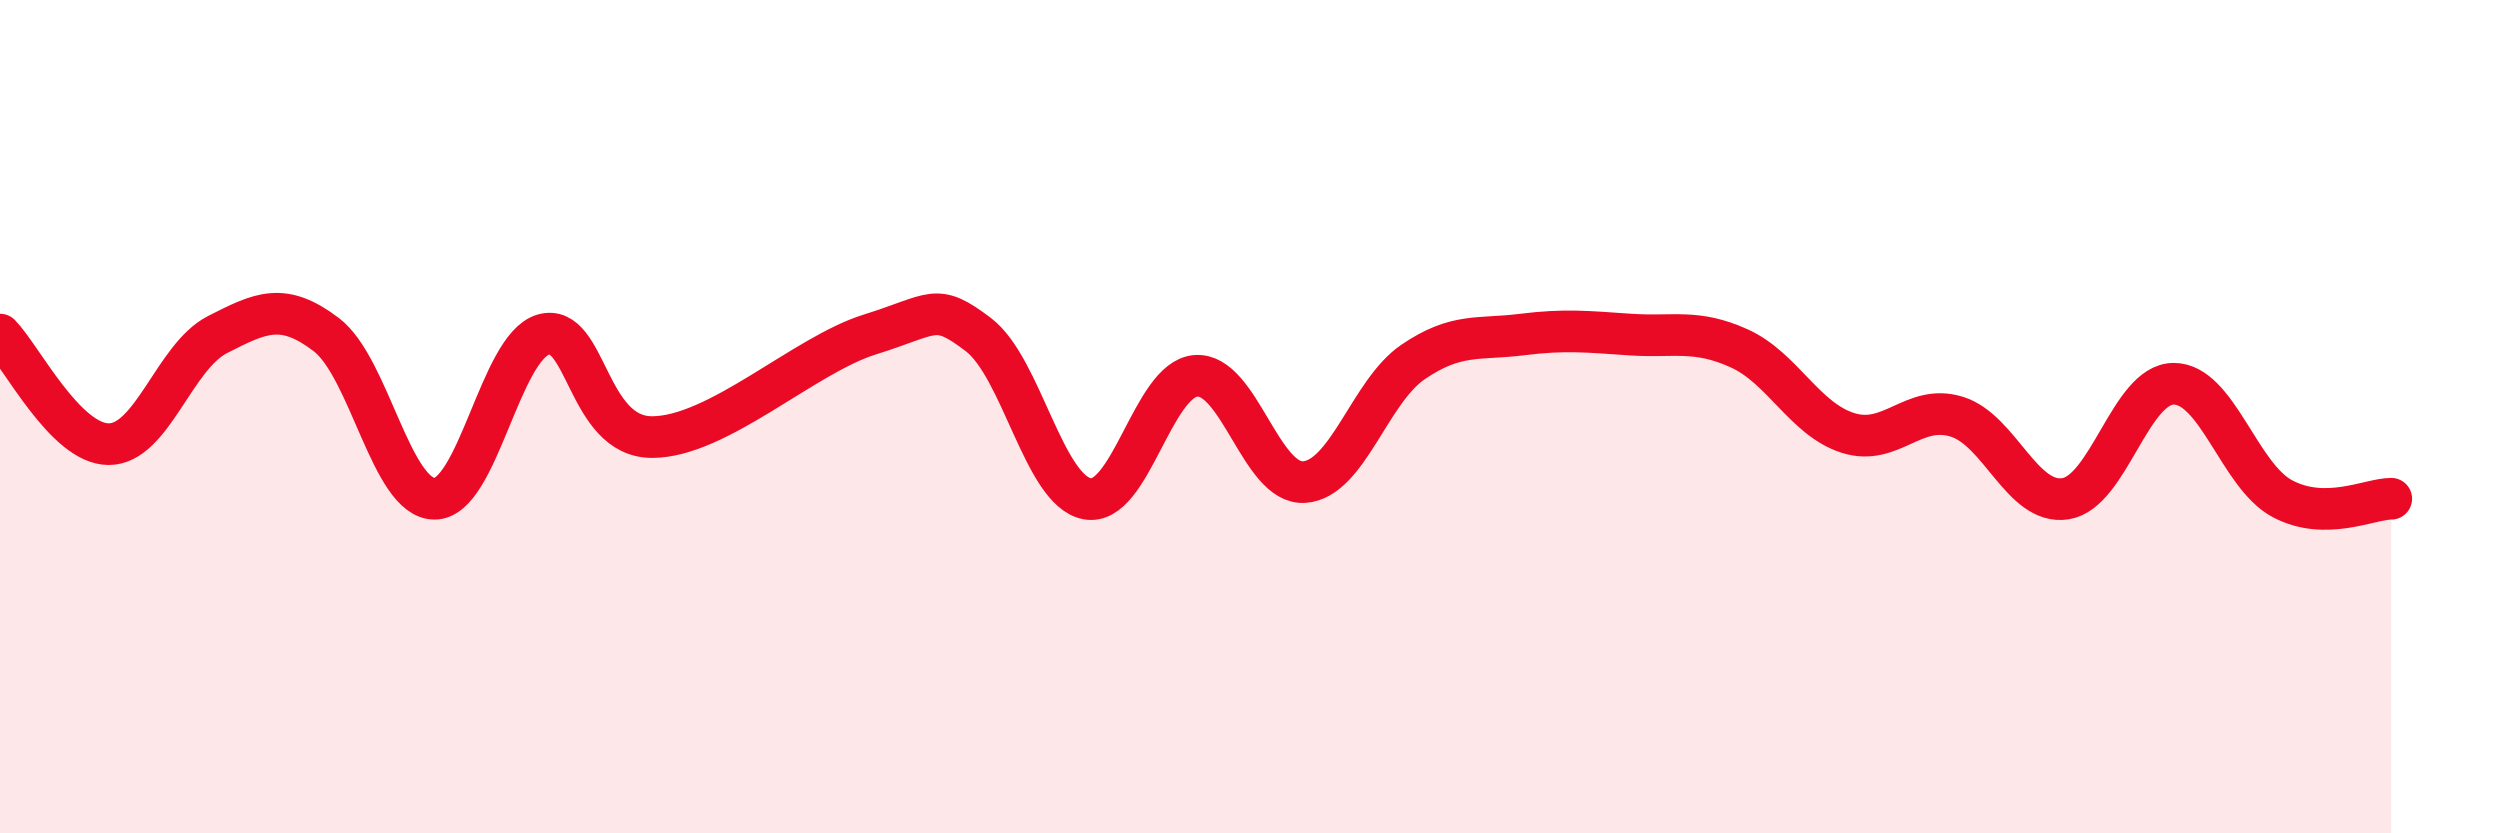
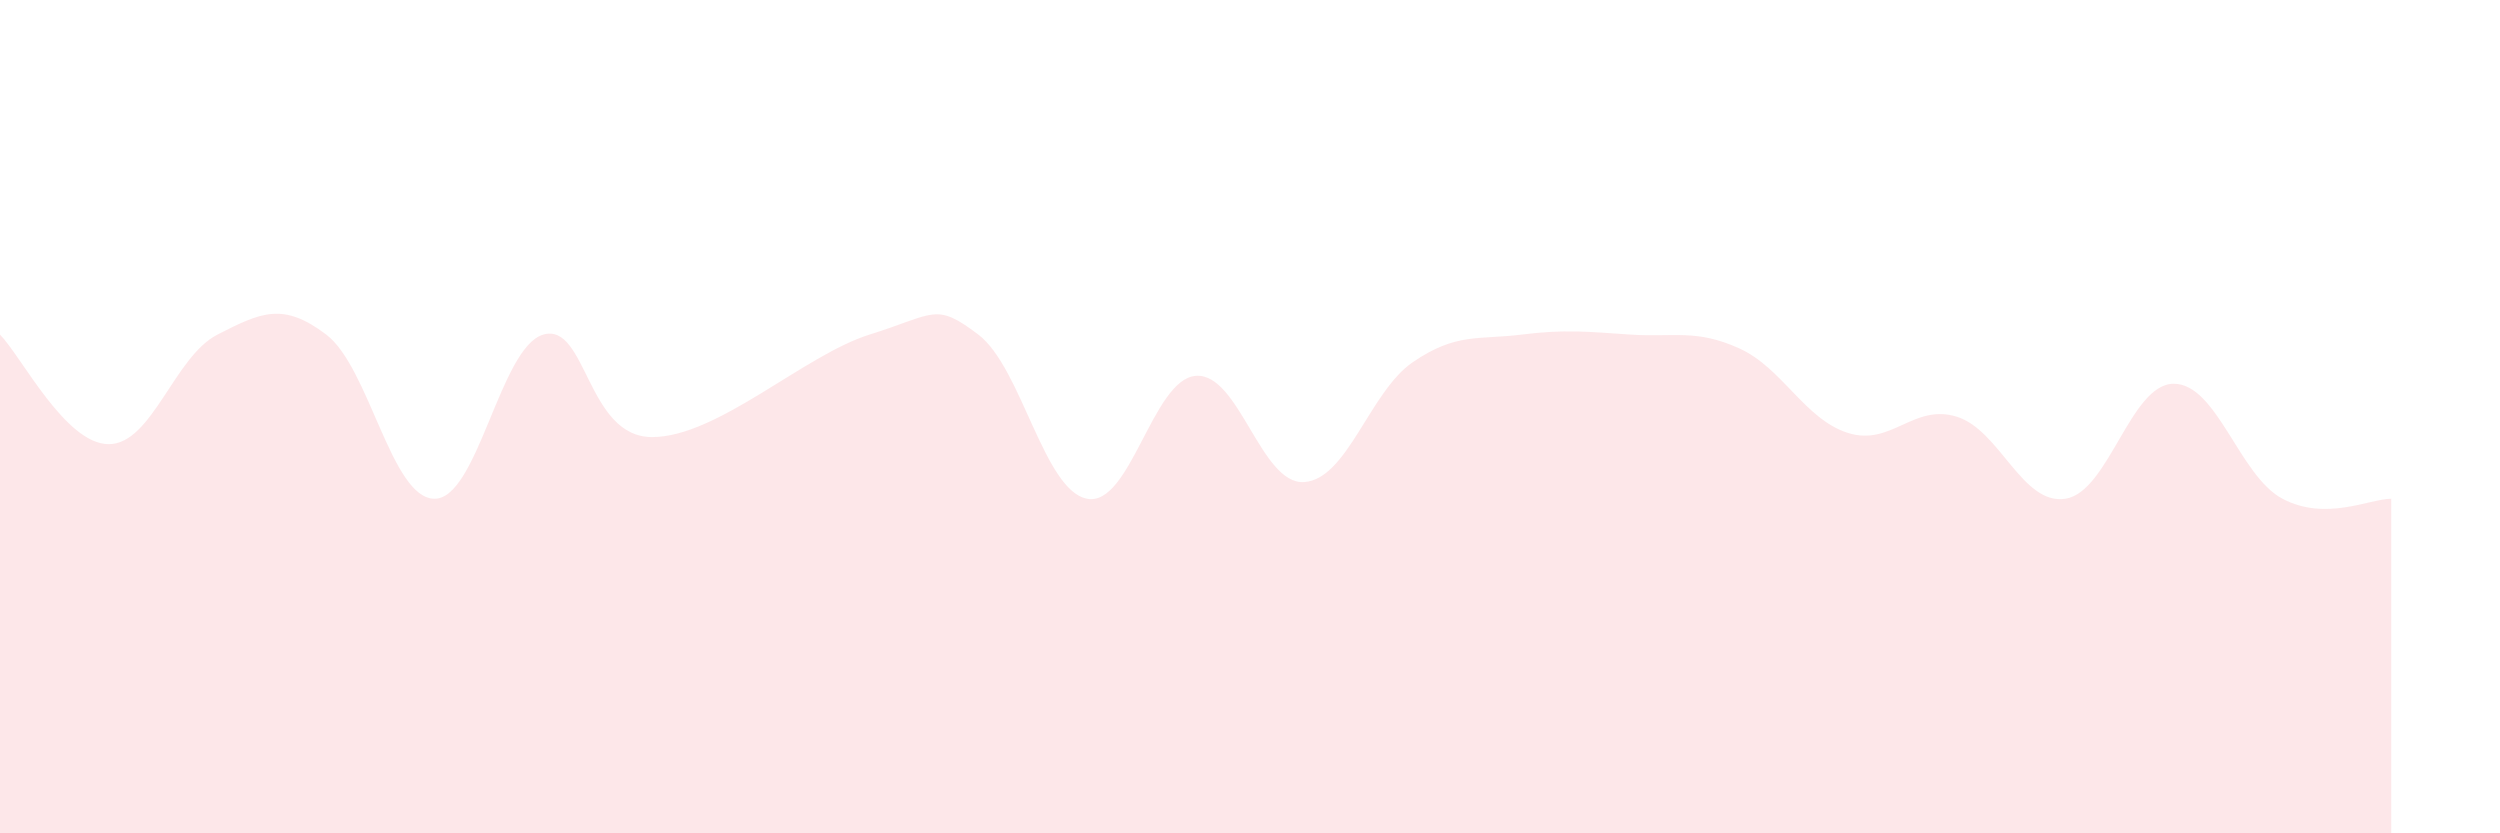
<svg xmlns="http://www.w3.org/2000/svg" width="60" height="20" viewBox="0 0 60 20">
  <path d="M 0,8.03 C 0.52,8.56 1.57,10.66 2.61,10.66 C 3.65,10.66 4.18,8.56 5.22,8.03 C 6.26,7.5 6.79,7.24 7.83,8.03 C 8.87,8.82 9.39,11.97 10.43,11.97 C 11.47,11.97 12,8.33 13.04,8.03 C 14.08,7.73 14.08,10.49 15.65,10.49 C 17.22,10.49 19.3,8.52 20.87,8.03 C 22.44,7.54 22.44,7.24 23.48,8.03 C 24.52,8.82 25.05,11.77 26.09,11.97 C 27.13,12.17 27.66,9.1 28.7,9.02 C 29.74,8.94 30.26,11.64 31.3,11.57 C 32.34,11.5 32.87,9.4 33.91,8.69 C 34.95,7.98 35.48,8.16 36.52,8.03 C 37.56,7.9 38.09,7.96 39.13,8.03 C 40.17,8.1 40.7,7.89 41.74,8.36 C 42.78,8.83 43.31,10.06 44.35,10.39 C 45.39,10.72 45.92,9.68 46.96,10 C 48,10.32 48.53,12.13 49.57,11.97 C 50.61,11.81 51.13,9.21 52.17,9.21 C 53.21,9.21 53.74,11.42 54.78,11.97 C 55.82,12.52 56.87,11.97 57.39,11.97L57.39 20L0 20Z" fill="#EB0A25" opacity="0.1" stroke-linecap="round" stroke-linejoin="round" />
-   <path d="M 0,8.03 C 0.52,8.56 1.57,10.66 2.61,10.66 C 3.65,10.66 4.18,8.56 5.22,8.03 C 6.26,7.5 6.79,7.24 7.83,8.03 C 8.87,8.82 9.39,11.97 10.43,11.97 C 11.47,11.97 12,8.33 13.04,8.03 C 14.08,7.73 14.08,10.49 15.65,10.49 C 17.22,10.49 19.3,8.52 20.87,8.03 C 22.44,7.54 22.44,7.24 23.48,8.03 C 24.52,8.82 25.05,11.77 26.09,11.97 C 27.13,12.17 27.66,9.1 28.7,9.02 C 29.74,8.94 30.26,11.64 31.3,11.57 C 32.34,11.5 32.87,9.4 33.91,8.69 C 34.95,7.98 35.48,8.16 36.52,8.03 C 37.56,7.9 38.09,7.96 39.13,8.03 C 40.17,8.1 40.7,7.89 41.74,8.36 C 42.78,8.83 43.31,10.06 44.35,10.39 C 45.39,10.72 45.92,9.68 46.96,10 C 48,10.32 48.53,12.13 49.57,11.97 C 50.61,11.81 51.13,9.21 52.17,9.21 C 53.21,9.21 53.74,11.42 54.78,11.97 C 55.82,12.52 56.87,11.97 57.39,11.97" stroke="#EB0A25" stroke-width="1" fill="none" stroke-linecap="round" stroke-linejoin="round" />
</svg>